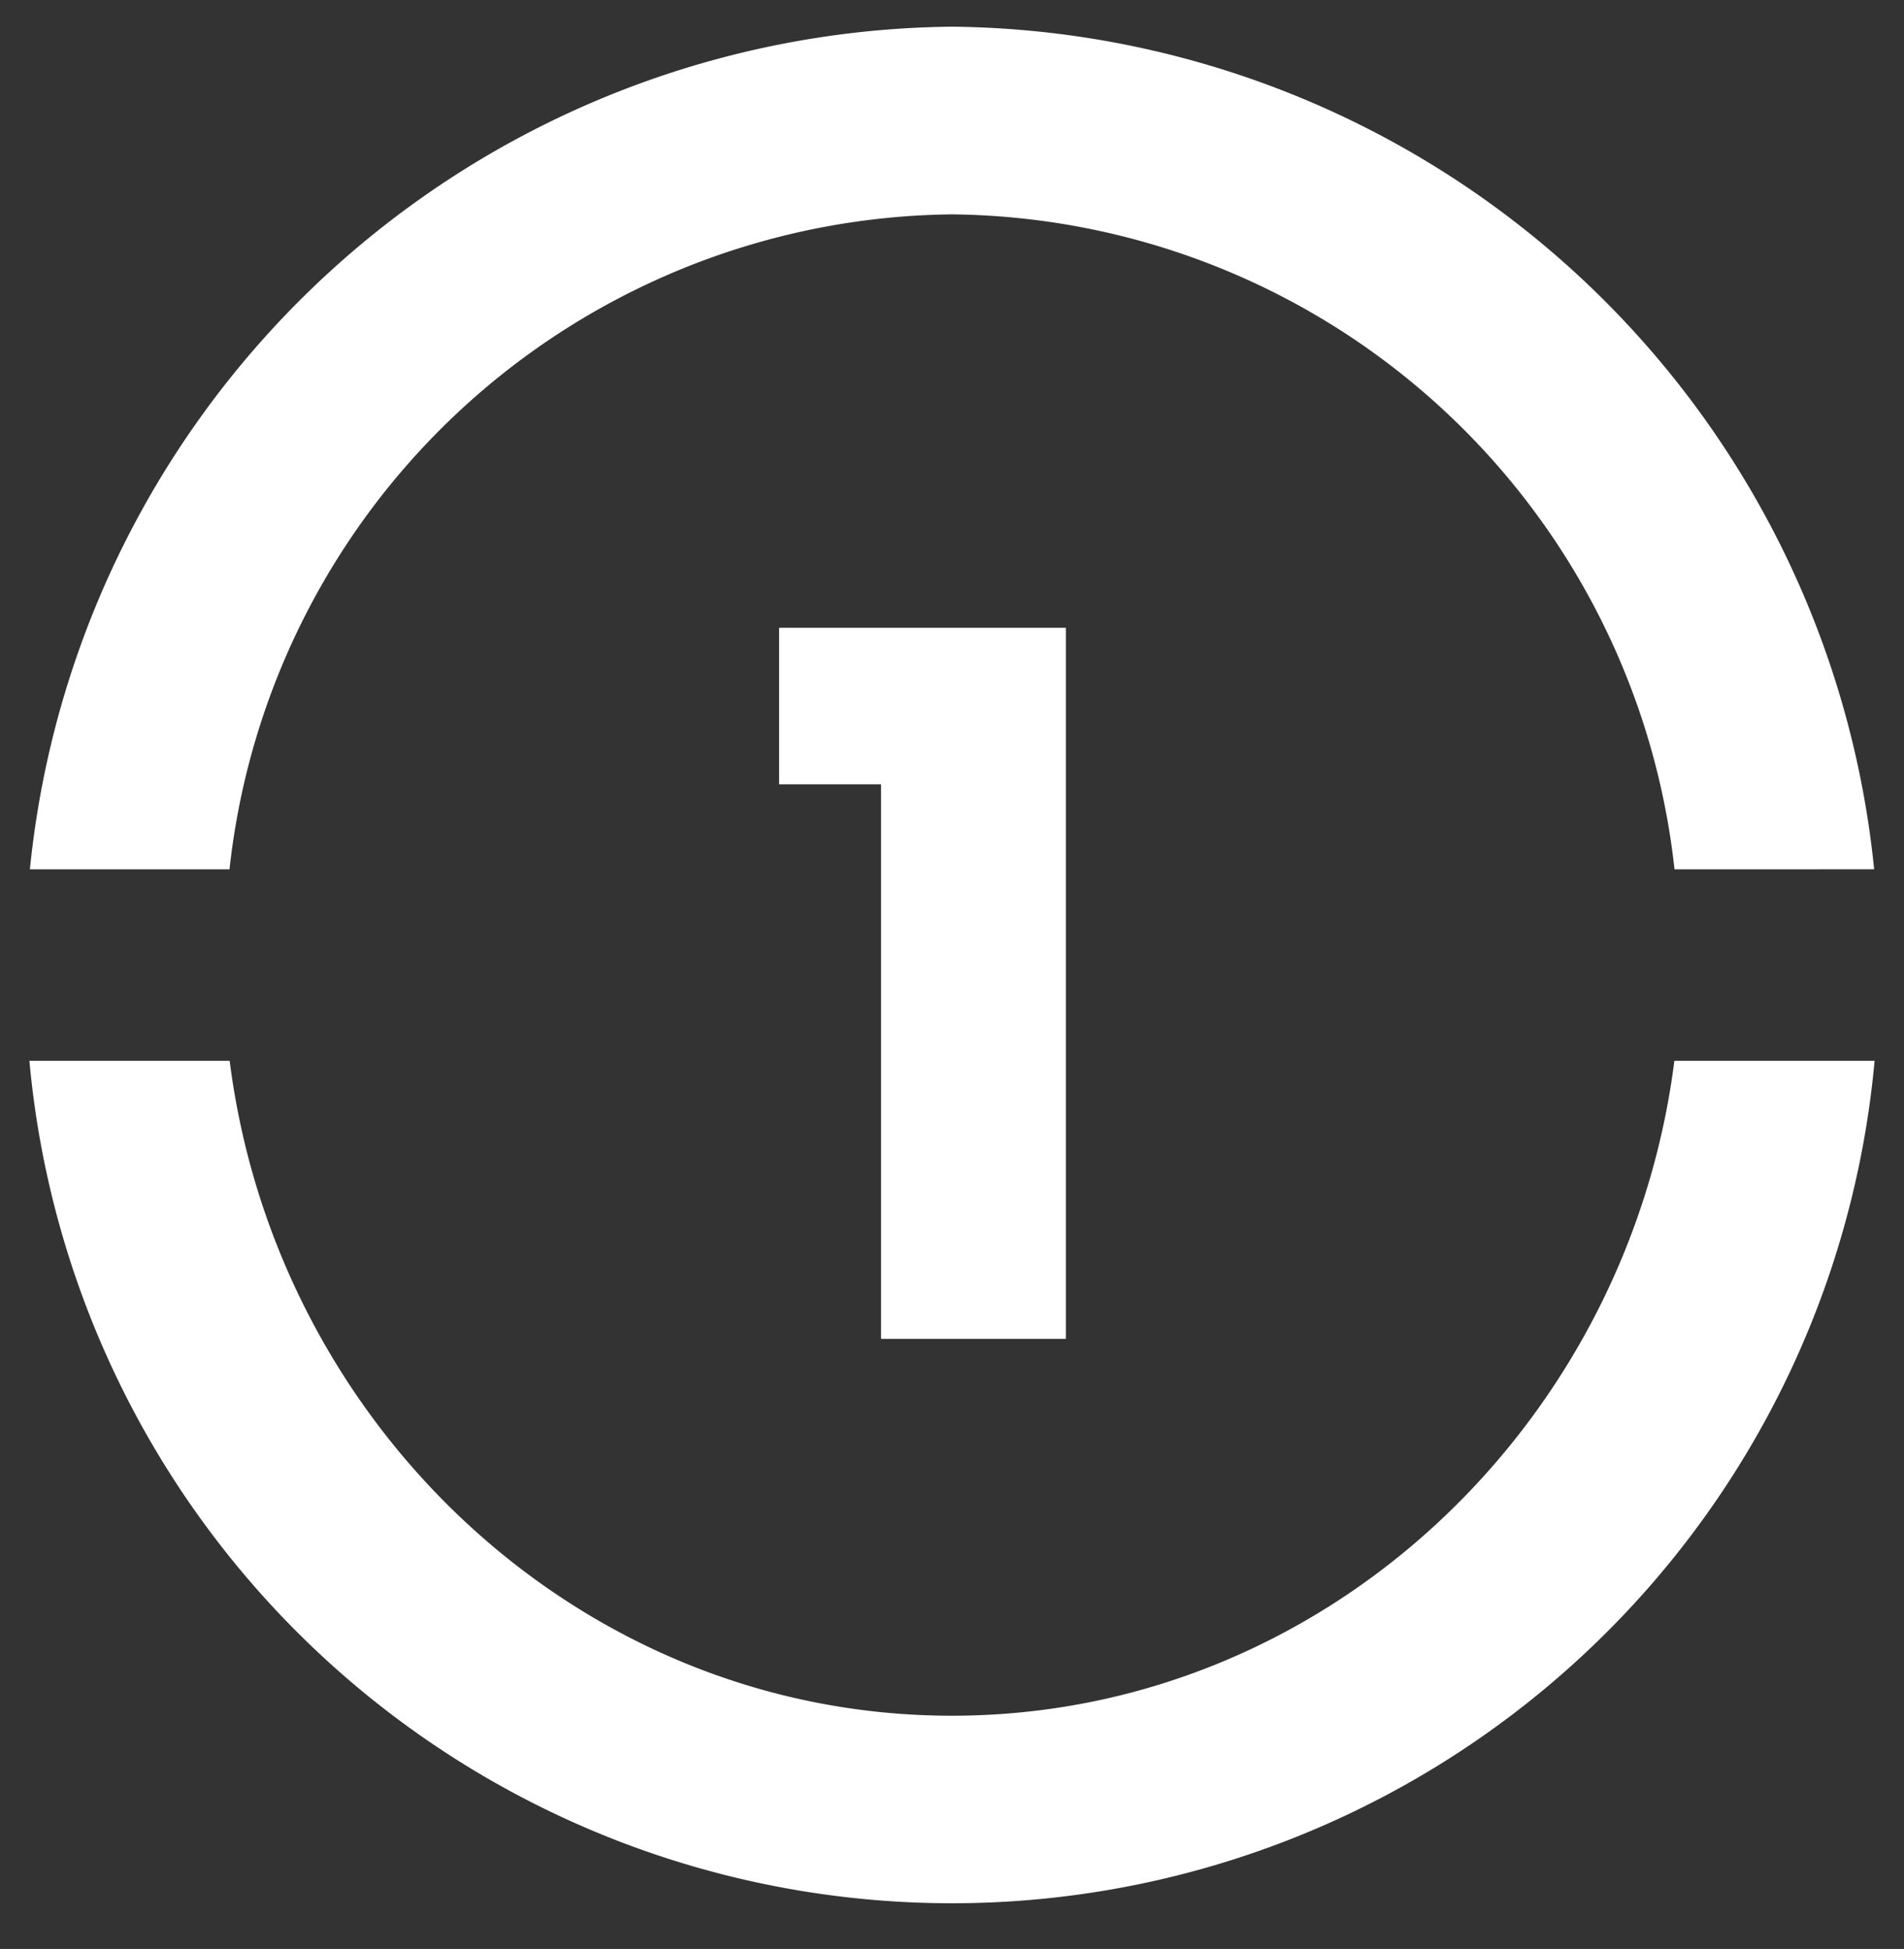
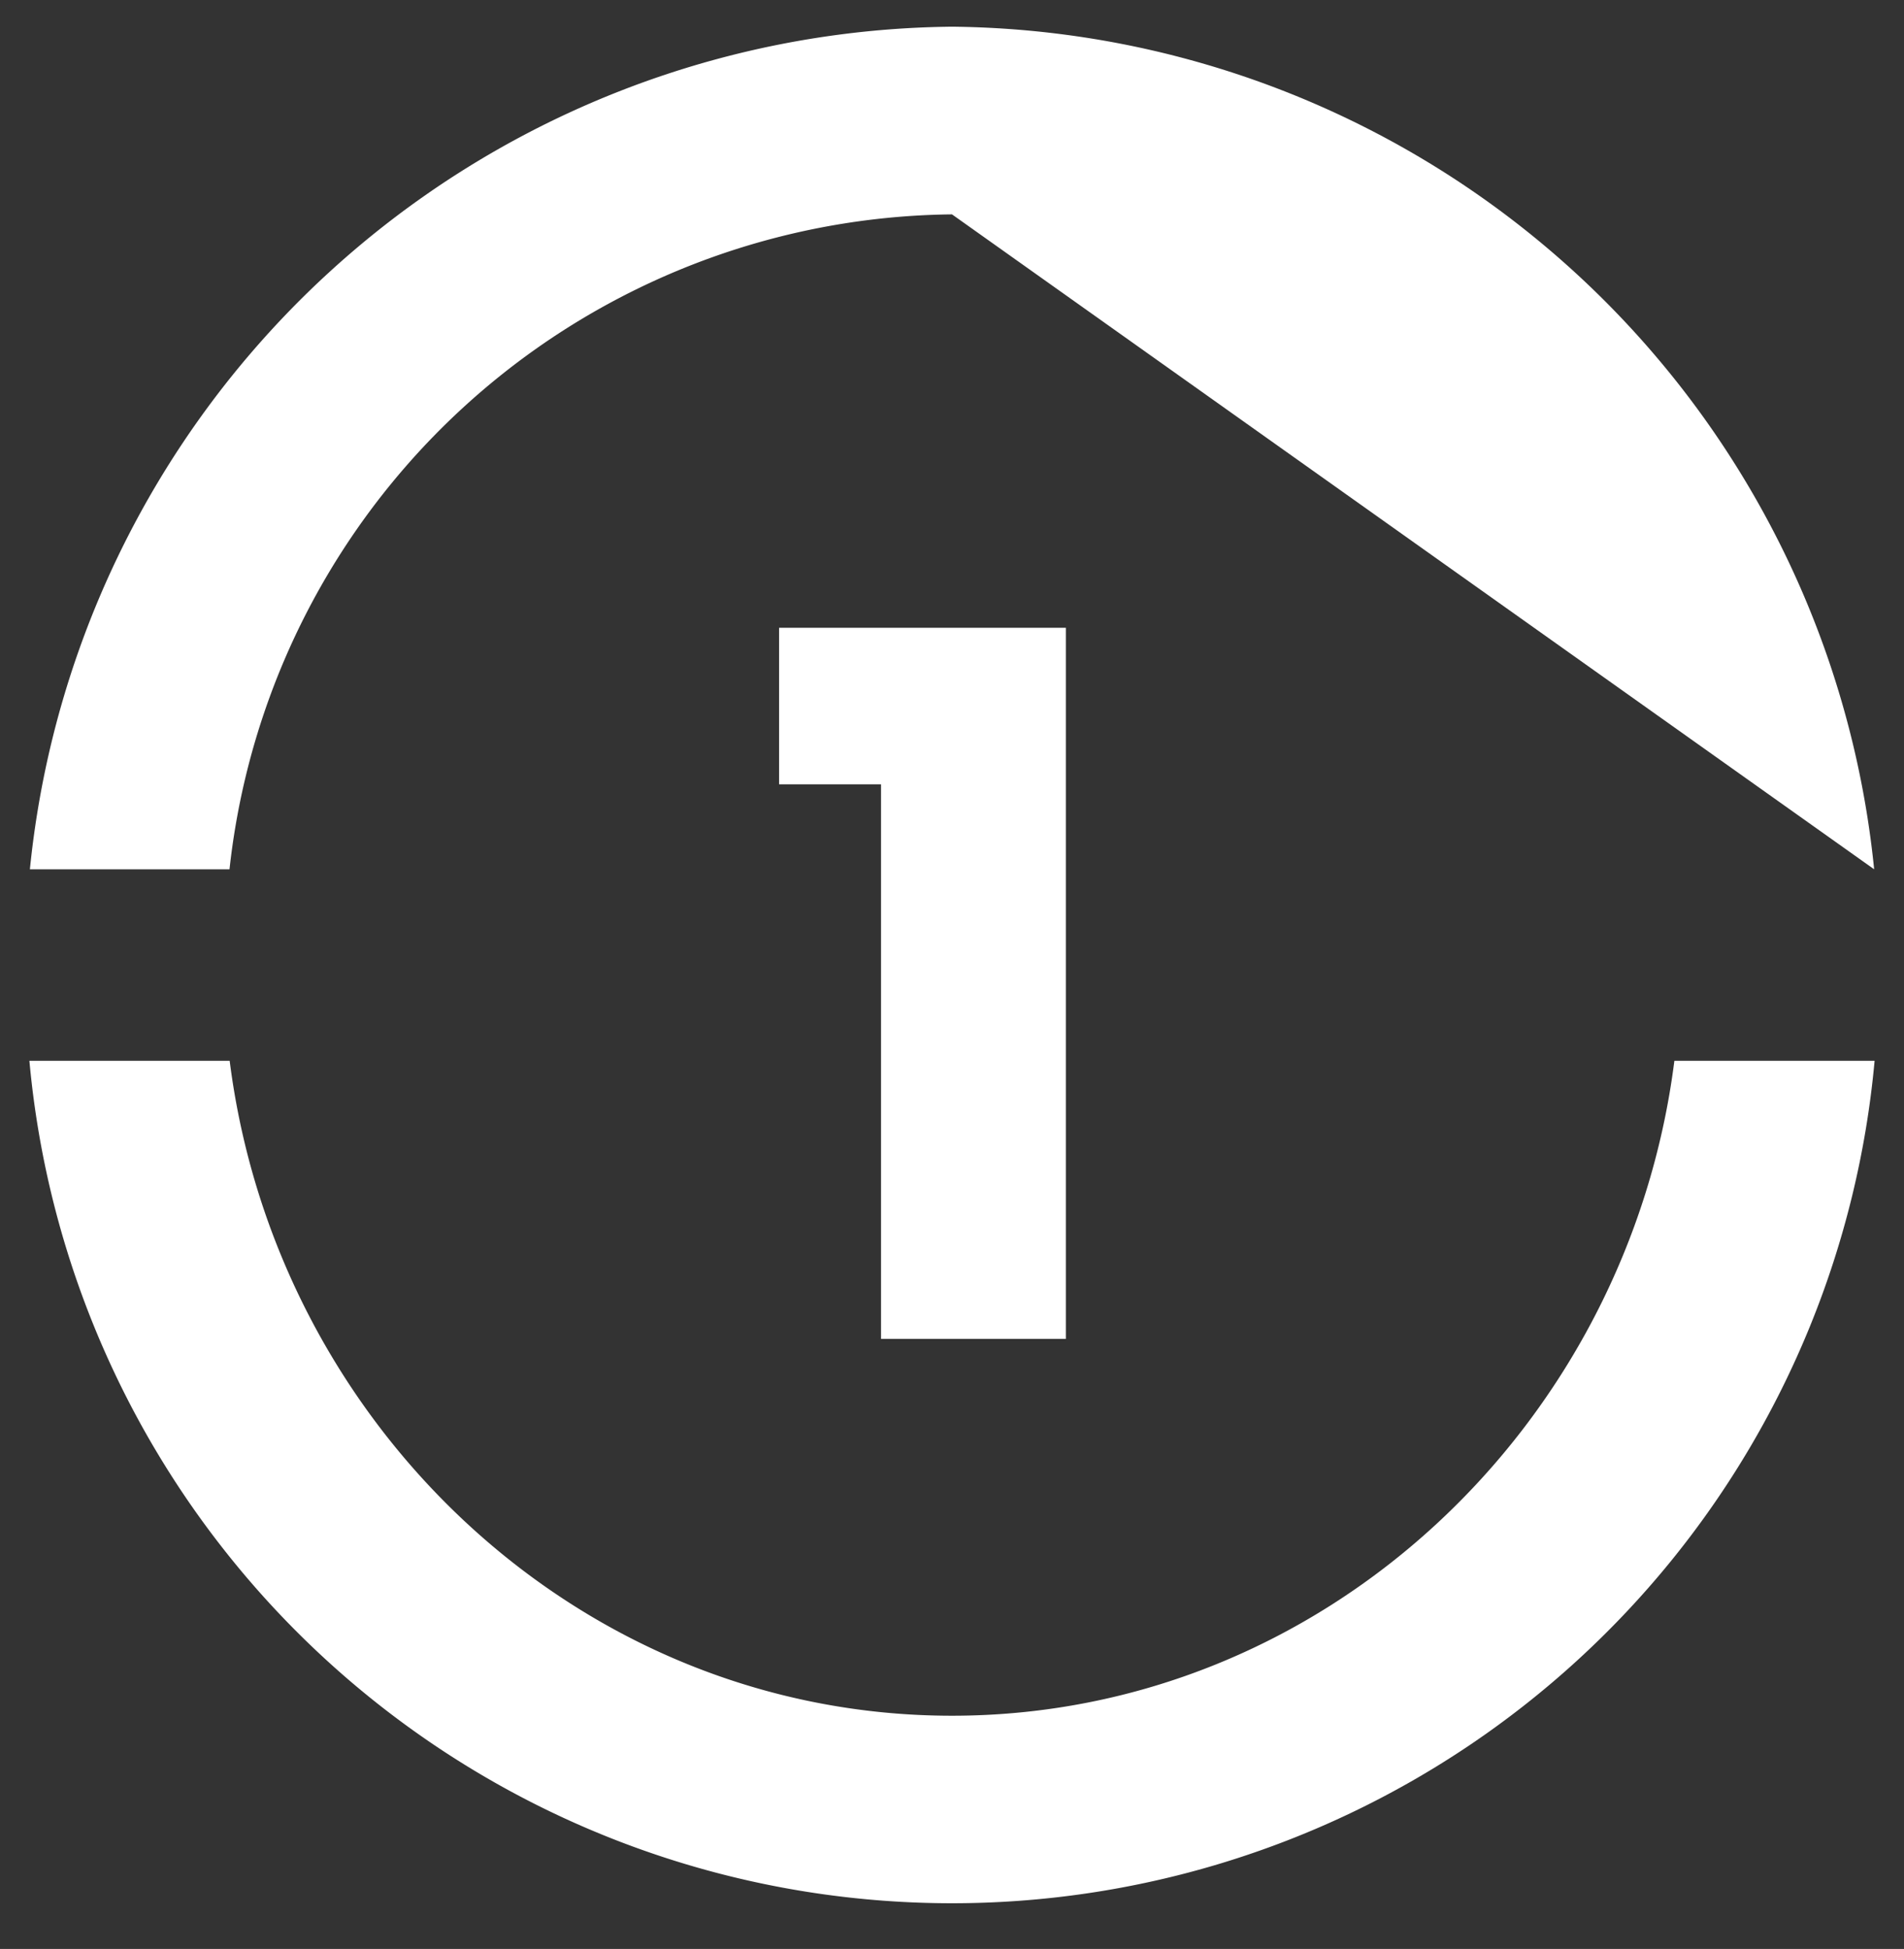
<svg xmlns="http://www.w3.org/2000/svg" width="46.434" height="47.528" viewBox="0 0 46.434 47.528">
  <rect x="0" y="0" width="46.434" height="47.528" fill="#333333" stroke="none" />
  <defs>
    <clipPath id="clip-path">
      <rect id="Rechteck_6" data-name="Rechteck 6" width="45" height="45.767" fill="#fff" />
    </clipPath>
    <clipPath id="clip-path-2">
-       <rect id="Rechteck_181" data-name="Rechteck 181" width="46.434" height="47.528" transform="translate(-13 -11)" fill="#fff" stroke="#fff" stroke-width="1" />
-     </clipPath>
+       </clipPath>
  </defs>
  <g id="Gruppe_137" data-name="Gruppe 137" transform="translate(-929.814 -1405.349)">
    <g id="Gruppe_115" data-name="Gruppe 115" transform="translate(930.531 1406)">
      <g id="Gruppe_14" data-name="Gruppe 14">
        <g id="Gruppe_13" data-name="Gruppe 13" clip-path="url(#clip-path)">
-           <path id="Pfad_7" data-name="Pfad 7" d="M0,25.218a22.593,22.593,0,0,0,45,0H40.117C38.99,34.123,31.558,41.19,22.5,41.19S6.01,34.123,4.884,25.218Zm44.989-4.67A22.828,22.828,0,0,0,22.5,0,22.824,22.824,0,0,0,.012,20.549H4.88A17.911,17.911,0,0,1,22.5,4.577a17.909,17.909,0,0,1,17.62,15.972Z" transform="translate(0 0)" fill="#fff" />
+           <path id="Pfad_7" data-name="Pfad 7" d="M0,25.218a22.593,22.593,0,0,0,45,0H40.117C38.99,34.123,31.558,41.19,22.5,41.19S6.01,34.123,4.884,25.218Zm44.989-4.67A22.828,22.828,0,0,0,22.5,0,22.824,22.824,0,0,0,.012,20.549H4.88A17.911,17.911,0,0,1,22.5,4.577Z" transform="translate(0 0)" fill="#fff" />
        </g>
      </g>
    </g>
    <path id="Pfad_148" data-name="Pfad 148" d="M9.3,5.476V19h4.508V1.658H6.814V5.476Z" transform="translate(942 1419)" fill="#fff" />
  </g>
</svg>